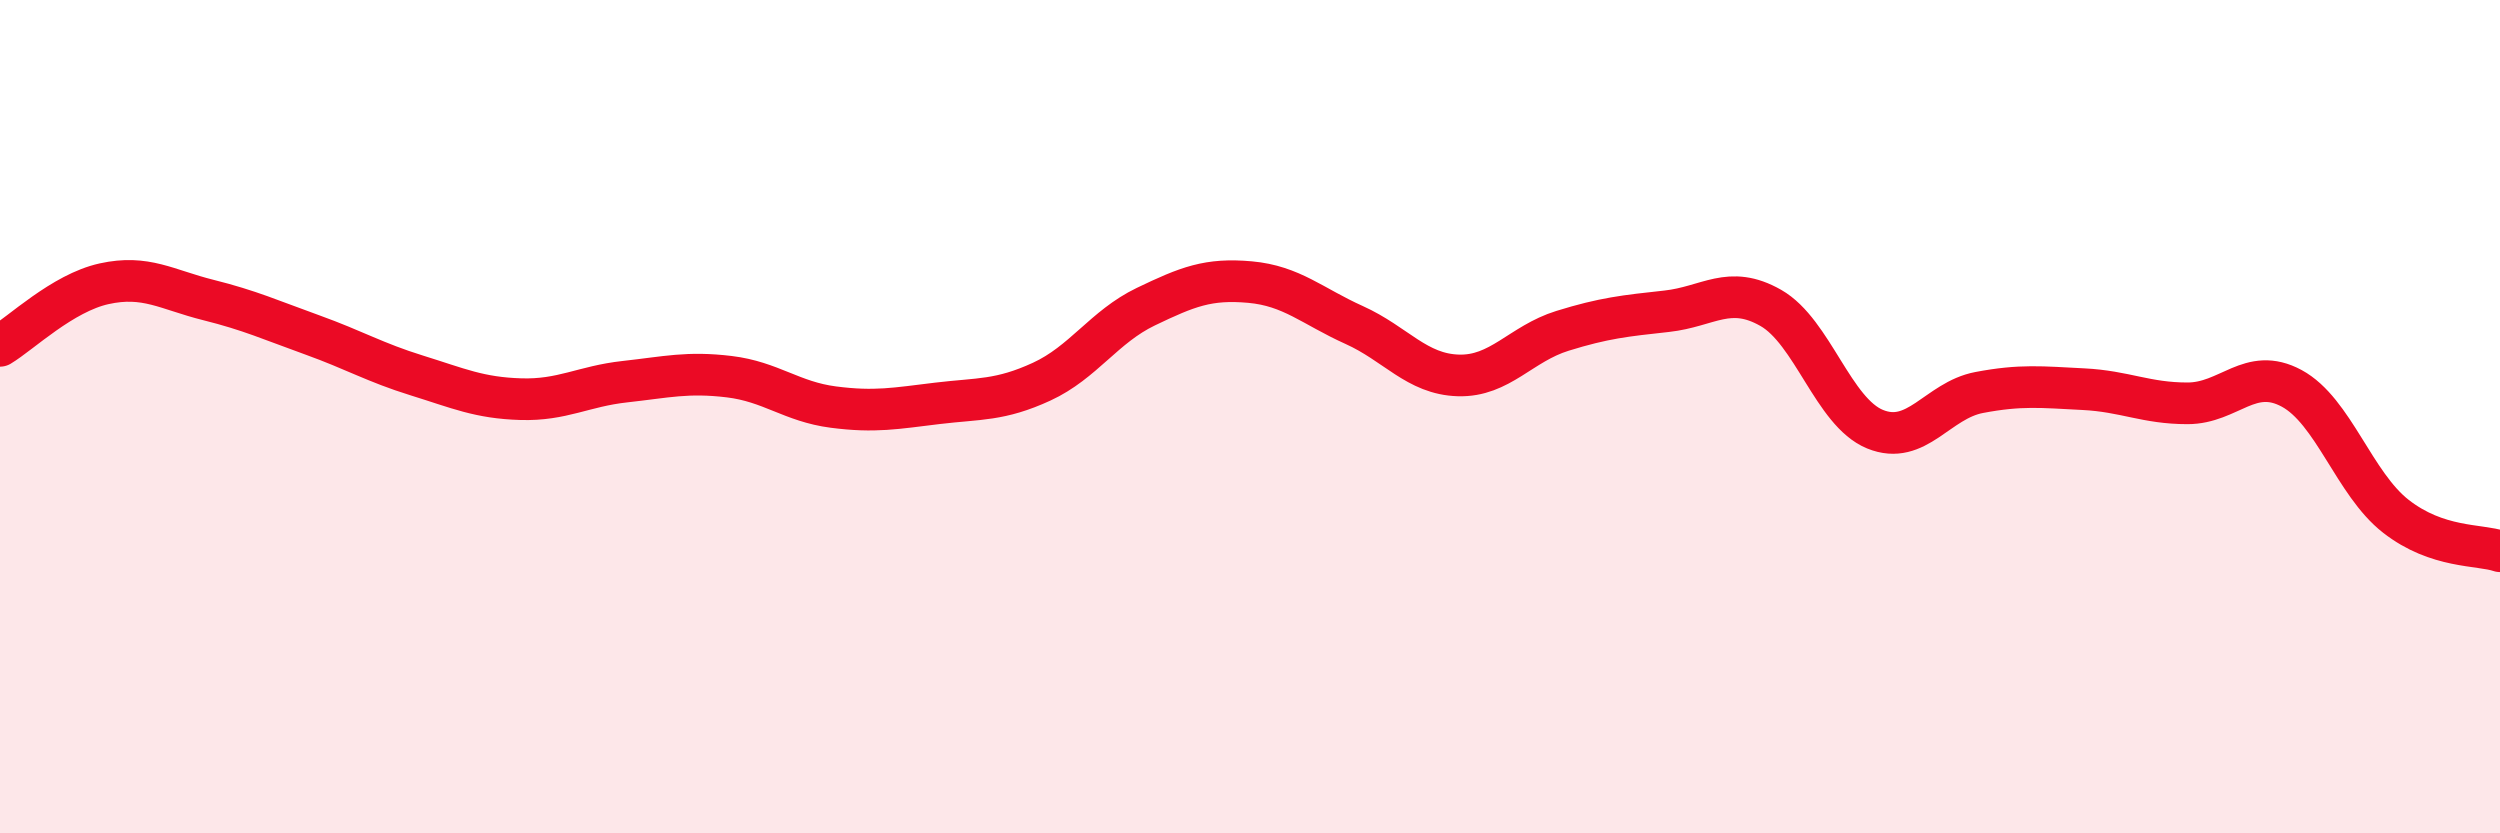
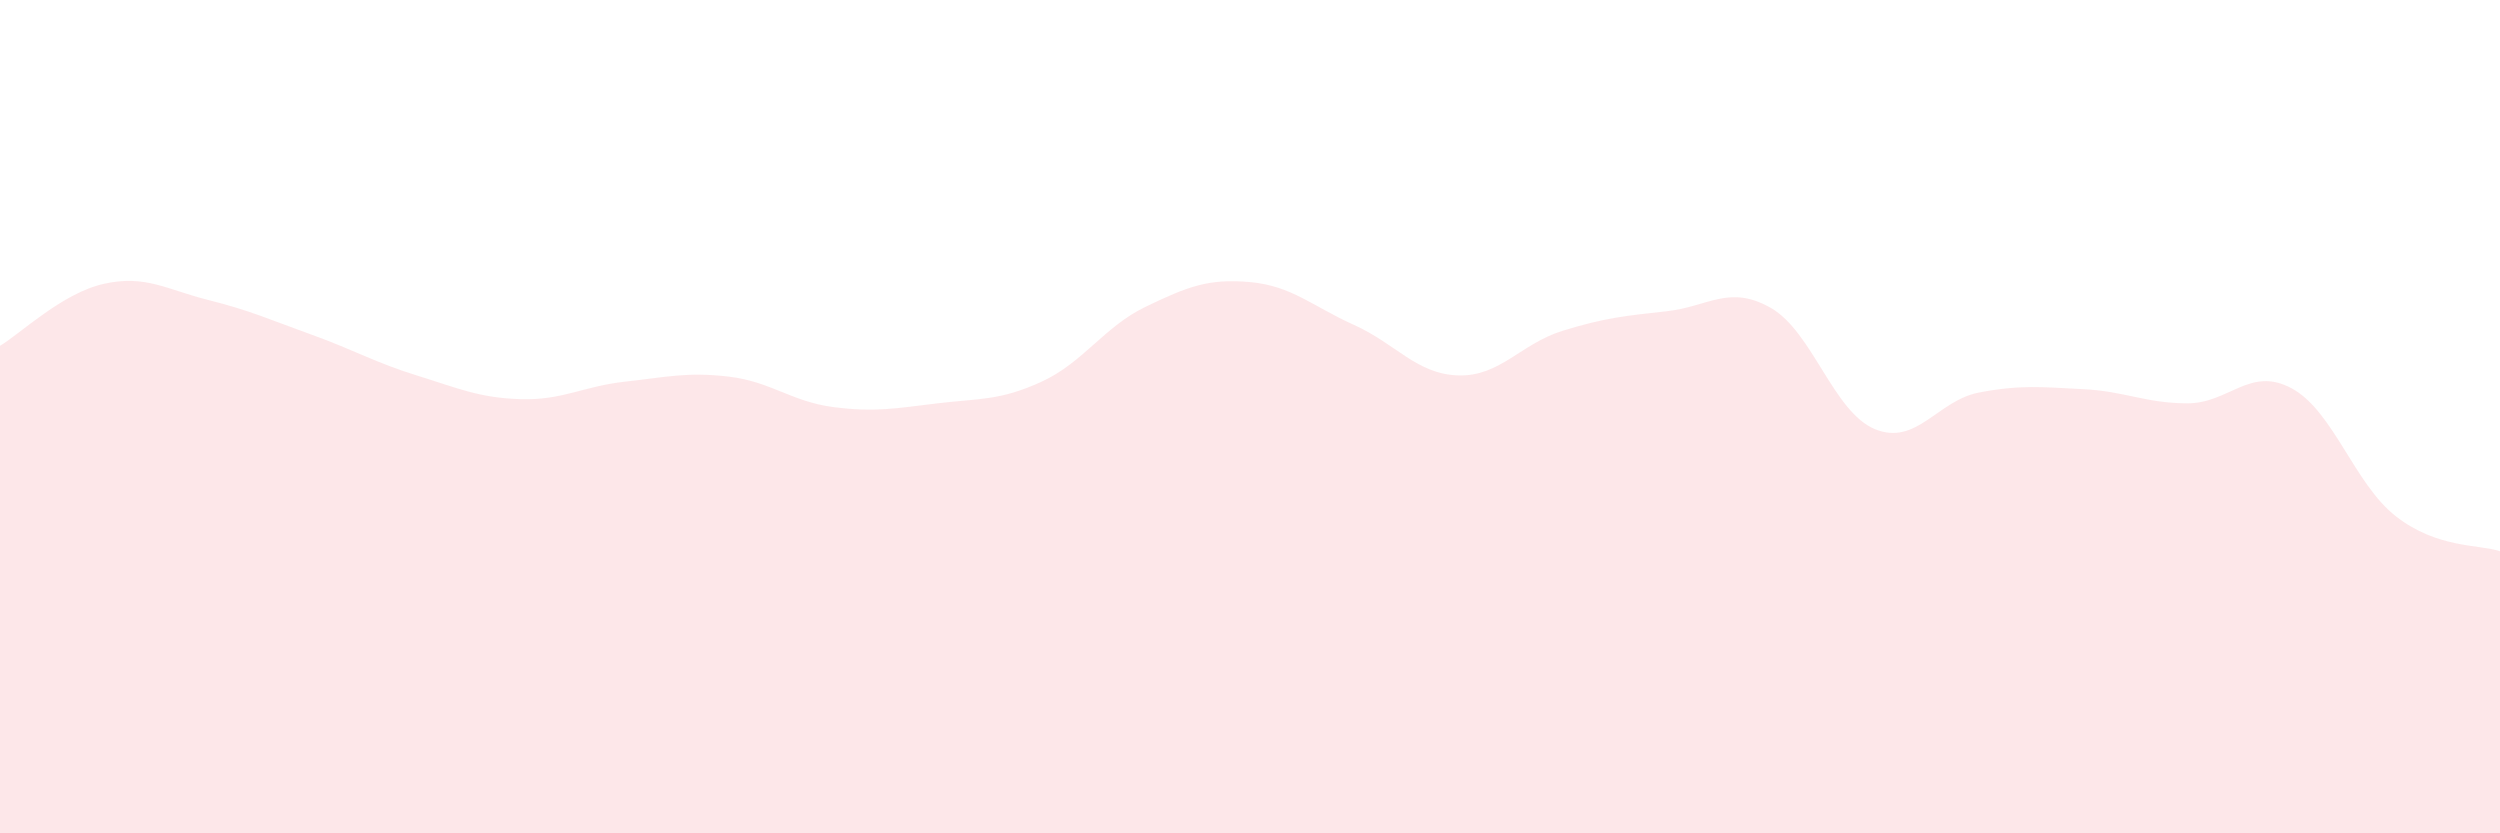
<svg xmlns="http://www.w3.org/2000/svg" width="60" height="20" viewBox="0 0 60 20">
  <path d="M 0,8.3 C 0.5,8 1.5,7.03 2.5,6.81 C 3.5,6.59 4,6.95 5,7.2 C 6,7.45 6.5,7.68 7.5,8.04 C 8.5,8.4 9,8.7 10,9.01 C 11,9.32 11.5,9.55 12.5,9.58 C 13.5,9.61 14,9.27 15,9.16 C 16,9.05 16.5,8.92 17.5,9.04 C 18.5,9.16 19,9.64 20,9.77 C 21,9.9 21.5,9.8 22.5,9.68 C 23.5,9.56 24,9.62 25,9.16 C 26,8.7 26.5,7.84 27.5,7.36 C 28.5,6.88 29,6.68 30,6.77 C 31,6.86 31.5,7.35 32.5,7.8 C 33.5,8.25 34,8.98 35,9.01 C 36,9.04 36.5,8.25 37.5,7.94 C 38.5,7.63 39,7.58 40,7.47 C 41,7.36 41.5,6.82 42.5,7.39 C 43.5,7.96 44,9.89 45,10.3 C 46,10.71 46.5,9.61 47.5,9.42 C 48.5,9.23 49,9.29 50,9.34 C 51,9.39 51.5,9.68 52.5,9.68 C 53.5,9.68 54,8.78 55,9.32 C 56,9.86 56.5,11.61 57.5,12.39 C 58.5,13.17 59.5,13.06 60,13.23L60 20L0 20Z" fill="#EB0A25" opacity="0.1" stroke-linecap="round" stroke-linejoin="round" />
-   <path d="M 0,8.3 C 0.5,8 1.5,7.03 2.5,6.81 C 3.5,6.59 4,6.95 5,7.2 C 6,7.45 6.5,7.68 7.5,8.04 C 8.5,8.4 9,8.7 10,9.01 C 11,9.32 11.5,9.55 12.5,9.58 C 13.5,9.61 14,9.27 15,9.16 C 16,9.05 16.5,8.92 17.5,9.04 C 18.5,9.16 19,9.64 20,9.77 C 21,9.9 21.5,9.8 22.5,9.68 C 23.5,9.56 24,9.62 25,9.16 C 26,8.7 26.5,7.84 27.5,7.36 C 28.5,6.88 29,6.68 30,6.77 C 31,6.86 31.5,7.35 32.5,7.8 C 33.5,8.25 34,8.98 35,9.01 C 36,9.04 36.5,8.25 37.5,7.94 C 38.5,7.63 39,7.58 40,7.47 C 41,7.36 41.5,6.82 42.5,7.39 C 43.5,7.96 44,9.89 45,10.3 C 46,10.71 46.5,9.61 47.5,9.42 C 48.5,9.23 49,9.29 50,9.34 C 51,9.39 51.5,9.68 52.5,9.68 C 53.5,9.68 54,8.78 55,9.32 C 56,9.86 56.5,11.61 57.5,12.39 C 58.5,13.17 59.5,13.06 60,13.23" stroke="#EB0A25" stroke-width="1" fill="none" stroke-linecap="round" stroke-linejoin="round" />
</svg>